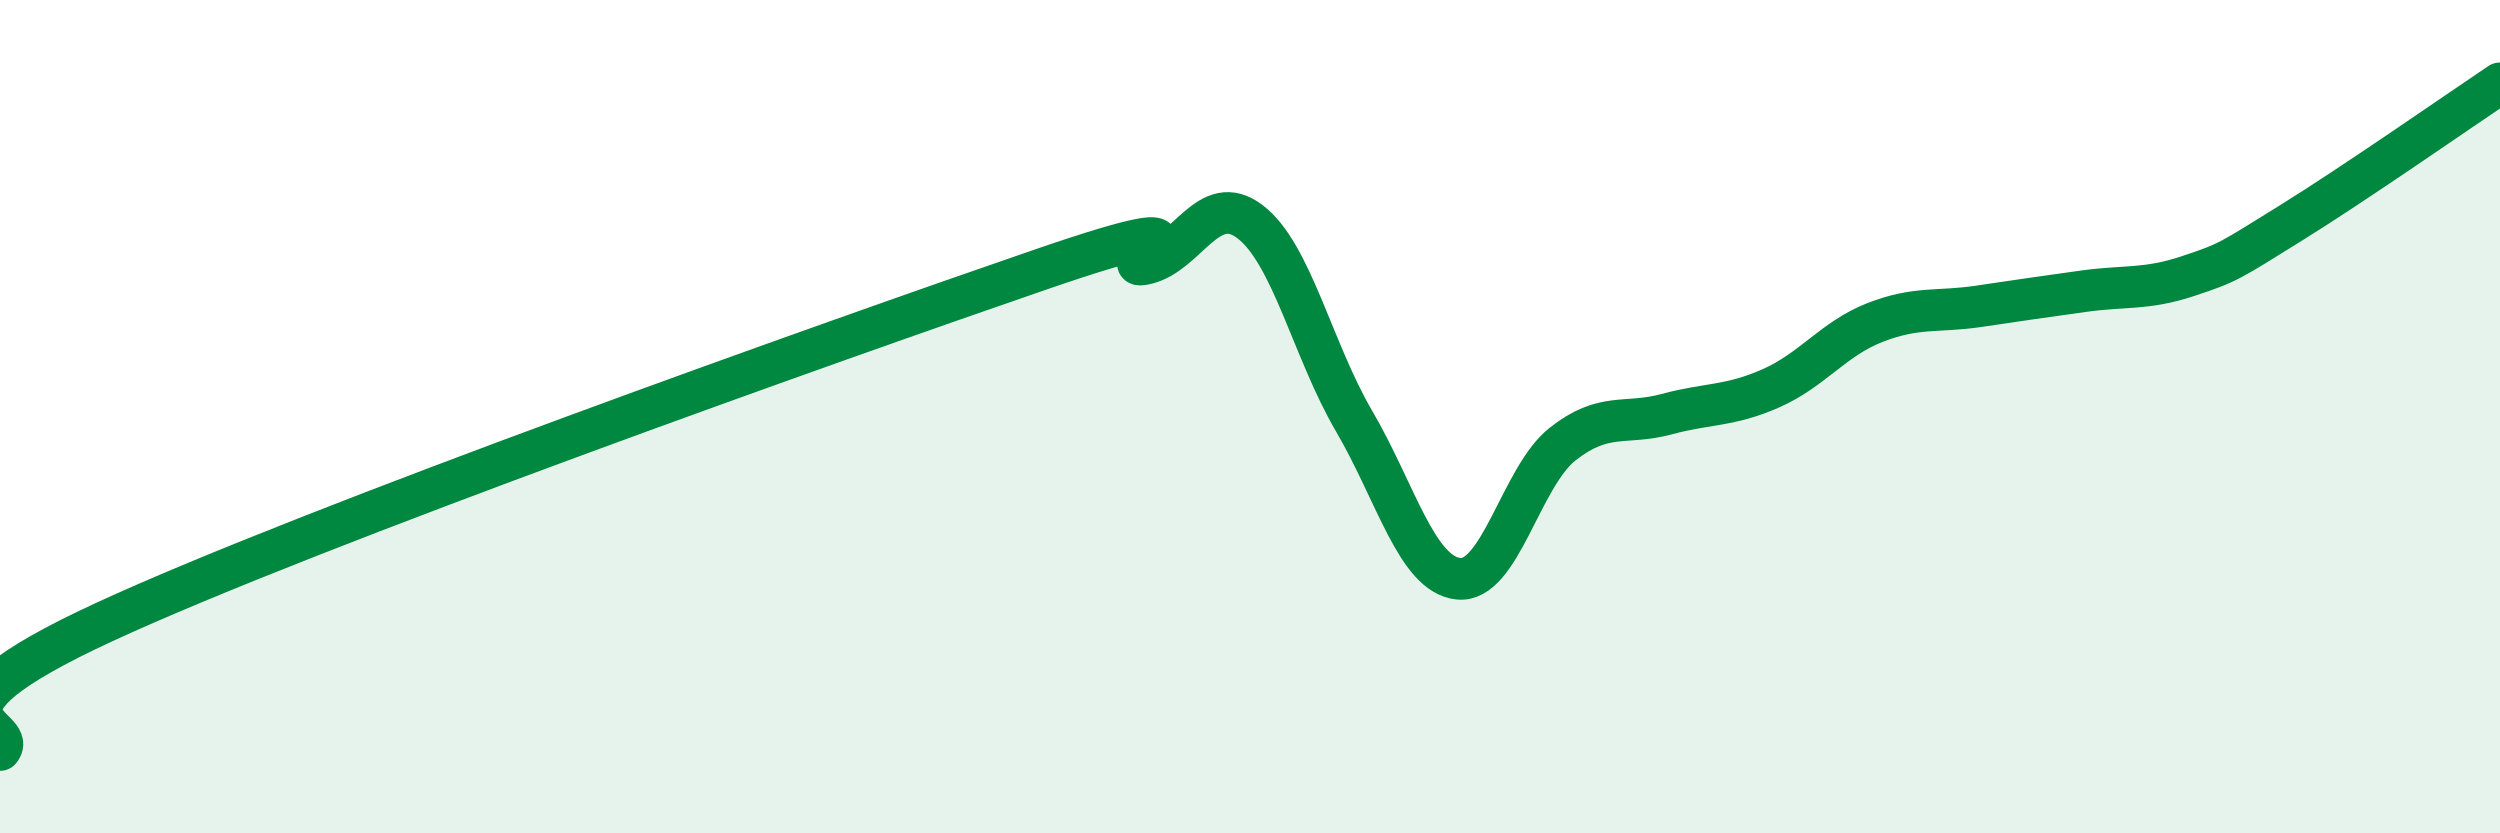
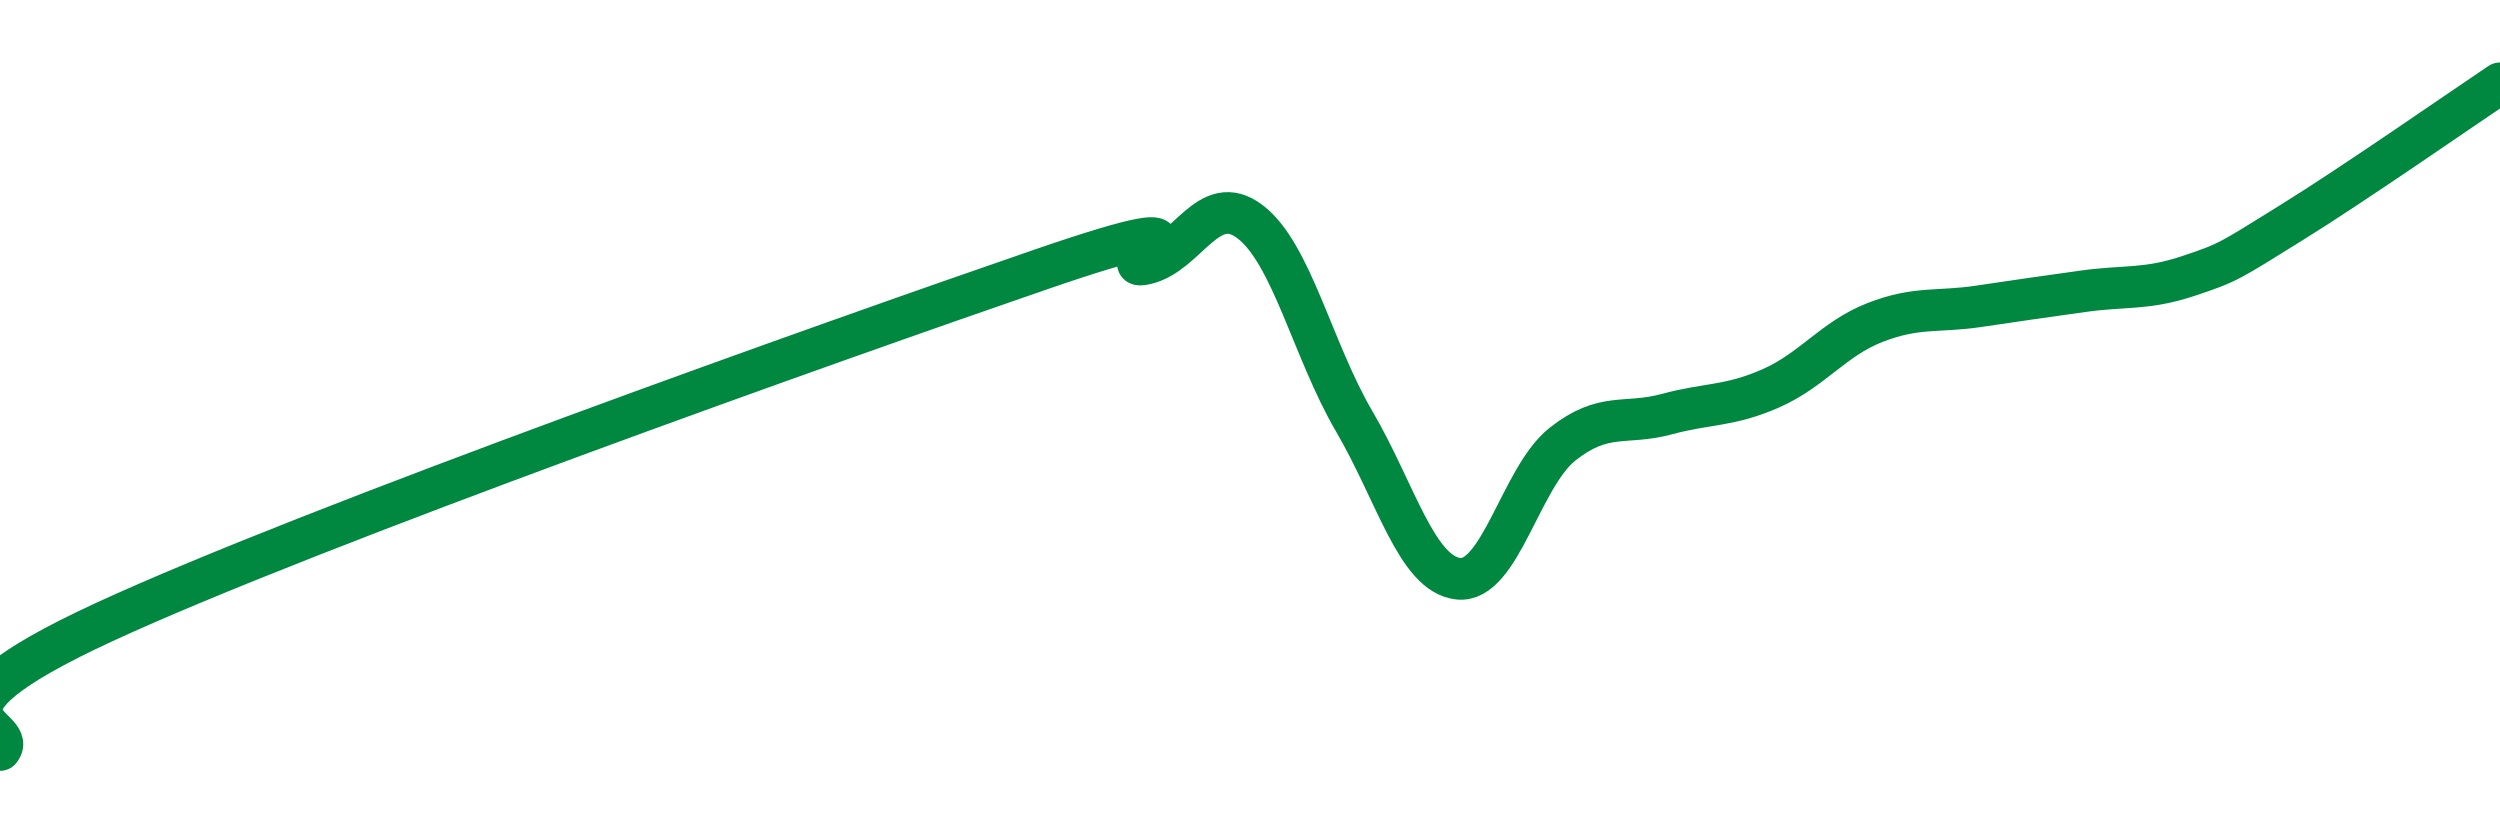
<svg xmlns="http://www.w3.org/2000/svg" width="60" height="20" viewBox="0 0 60 20">
-   <path d="M 0,18 C 0.5,17.39 -2.5,17.24 2.5,14.93 C 7.5,12.62 20,8.18 25,6.46 C 30,4.74 26.5,6.56 27.5,6.33 C 28.5,6.1 29,4.56 30,5.32 C 31,6.08 31.5,8.4 32.5,10.11 C 33.5,11.82 34,13.78 35,13.89 C 36,14 36.5,11.45 37.5,10.66 C 38.5,9.87 39,10.21 40,9.94 C 41,9.67 41.5,9.76 42.5,9.32 C 43.5,8.88 44,8.13 45,7.74 C 46,7.35 46.5,7.5 47.5,7.35 C 48.5,7.2 49,7.13 50,6.99 C 51,6.85 51.5,6.96 52.5,6.63 C 53.5,6.3 53.5,6.27 55,5.34 C 56.5,4.41 59,2.67 60,2L60 20L0 20Z" fill="#008740" opacity="0.1" stroke-linecap="round" stroke-linejoin="round" />
  <path d="M 0,18 C 0.5,17.39 -2.5,17.24 2.5,14.93 C 7.5,12.62 20,8.18 25,6.46 C 30,4.74 26.5,6.56 27.5,6.33 C 28.5,6.1 29,4.56 30,5.32 C 31,6.08 31.5,8.4 32.5,10.11 C 33.5,11.82 34,13.78 35,13.89 C 36,14 36.5,11.45 37.5,10.66 C 38.5,9.87 39,10.21 40,9.94 C 41,9.67 41.5,9.76 42.5,9.32 C 43.5,8.88 44,8.13 45,7.74 C 46,7.35 46.5,7.5 47.5,7.35 C 48.5,7.2 49,7.13 50,6.99 C 51,6.85 51.5,6.96 52.5,6.63 C 53.5,6.3 53.5,6.27 55,5.34 C 56.5,4.41 59,2.67 60,2" stroke="#008740" stroke-width="1" fill="none" stroke-linecap="round" stroke-linejoin="round" />
</svg>